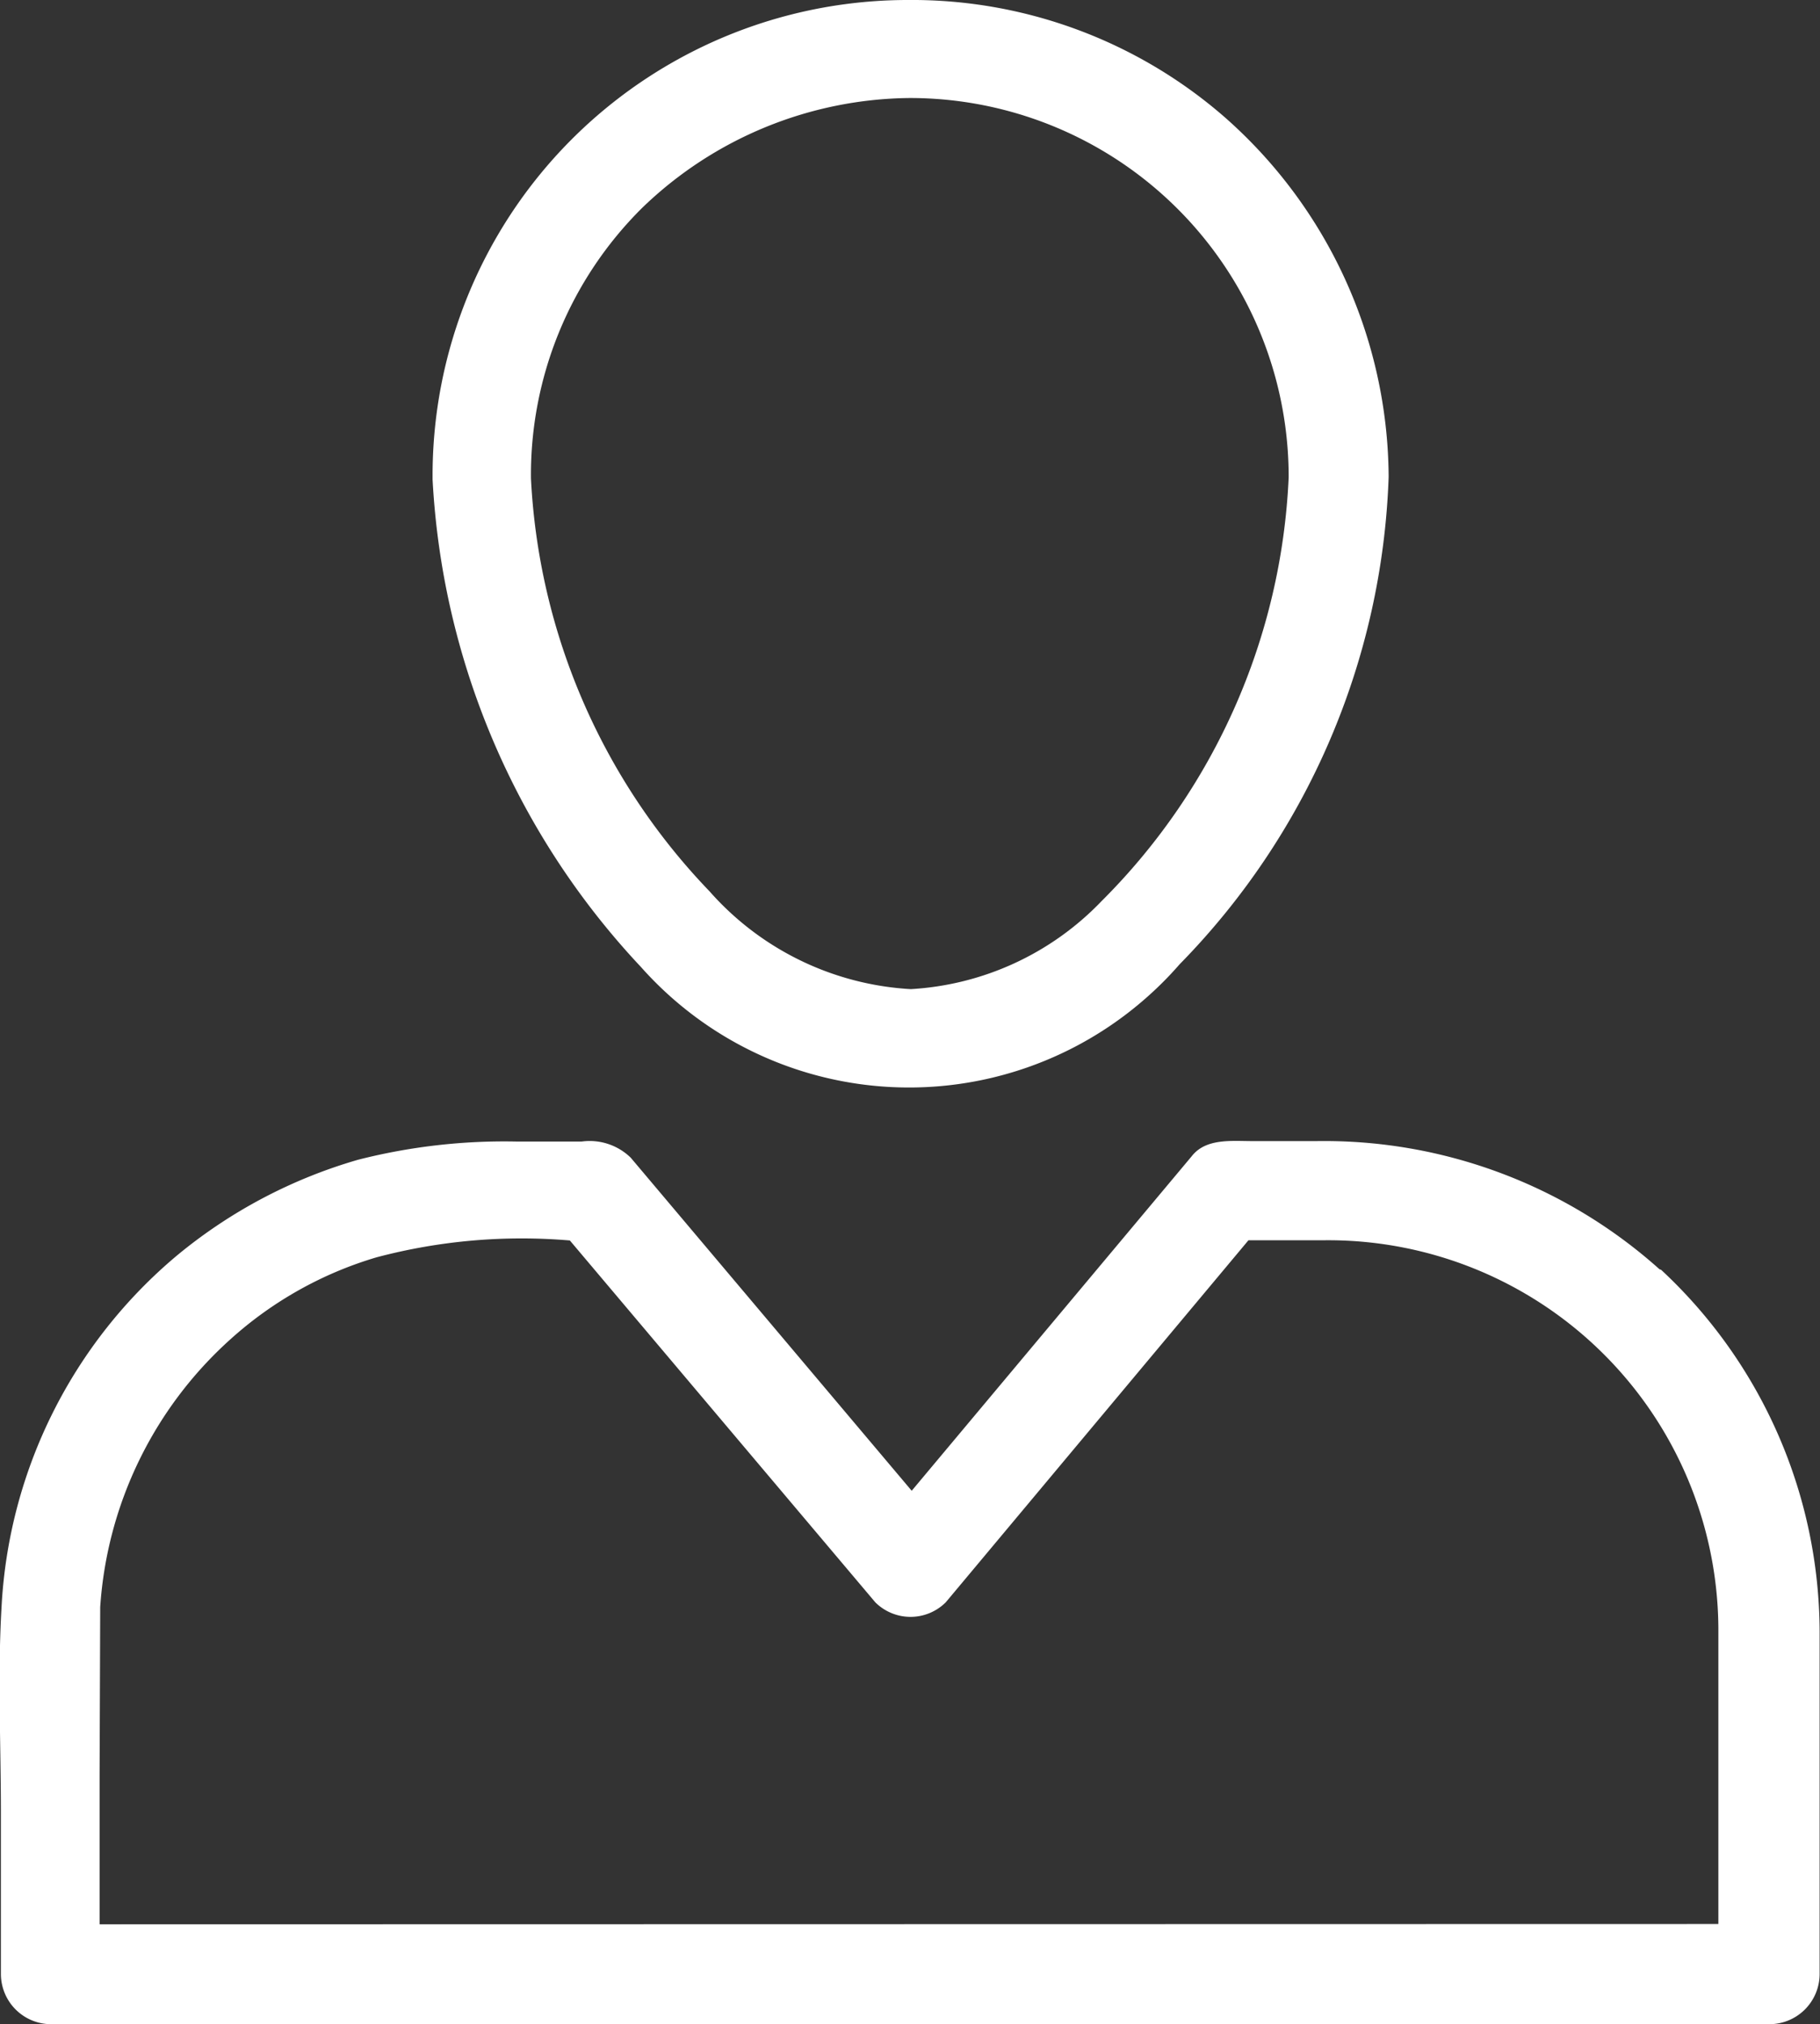
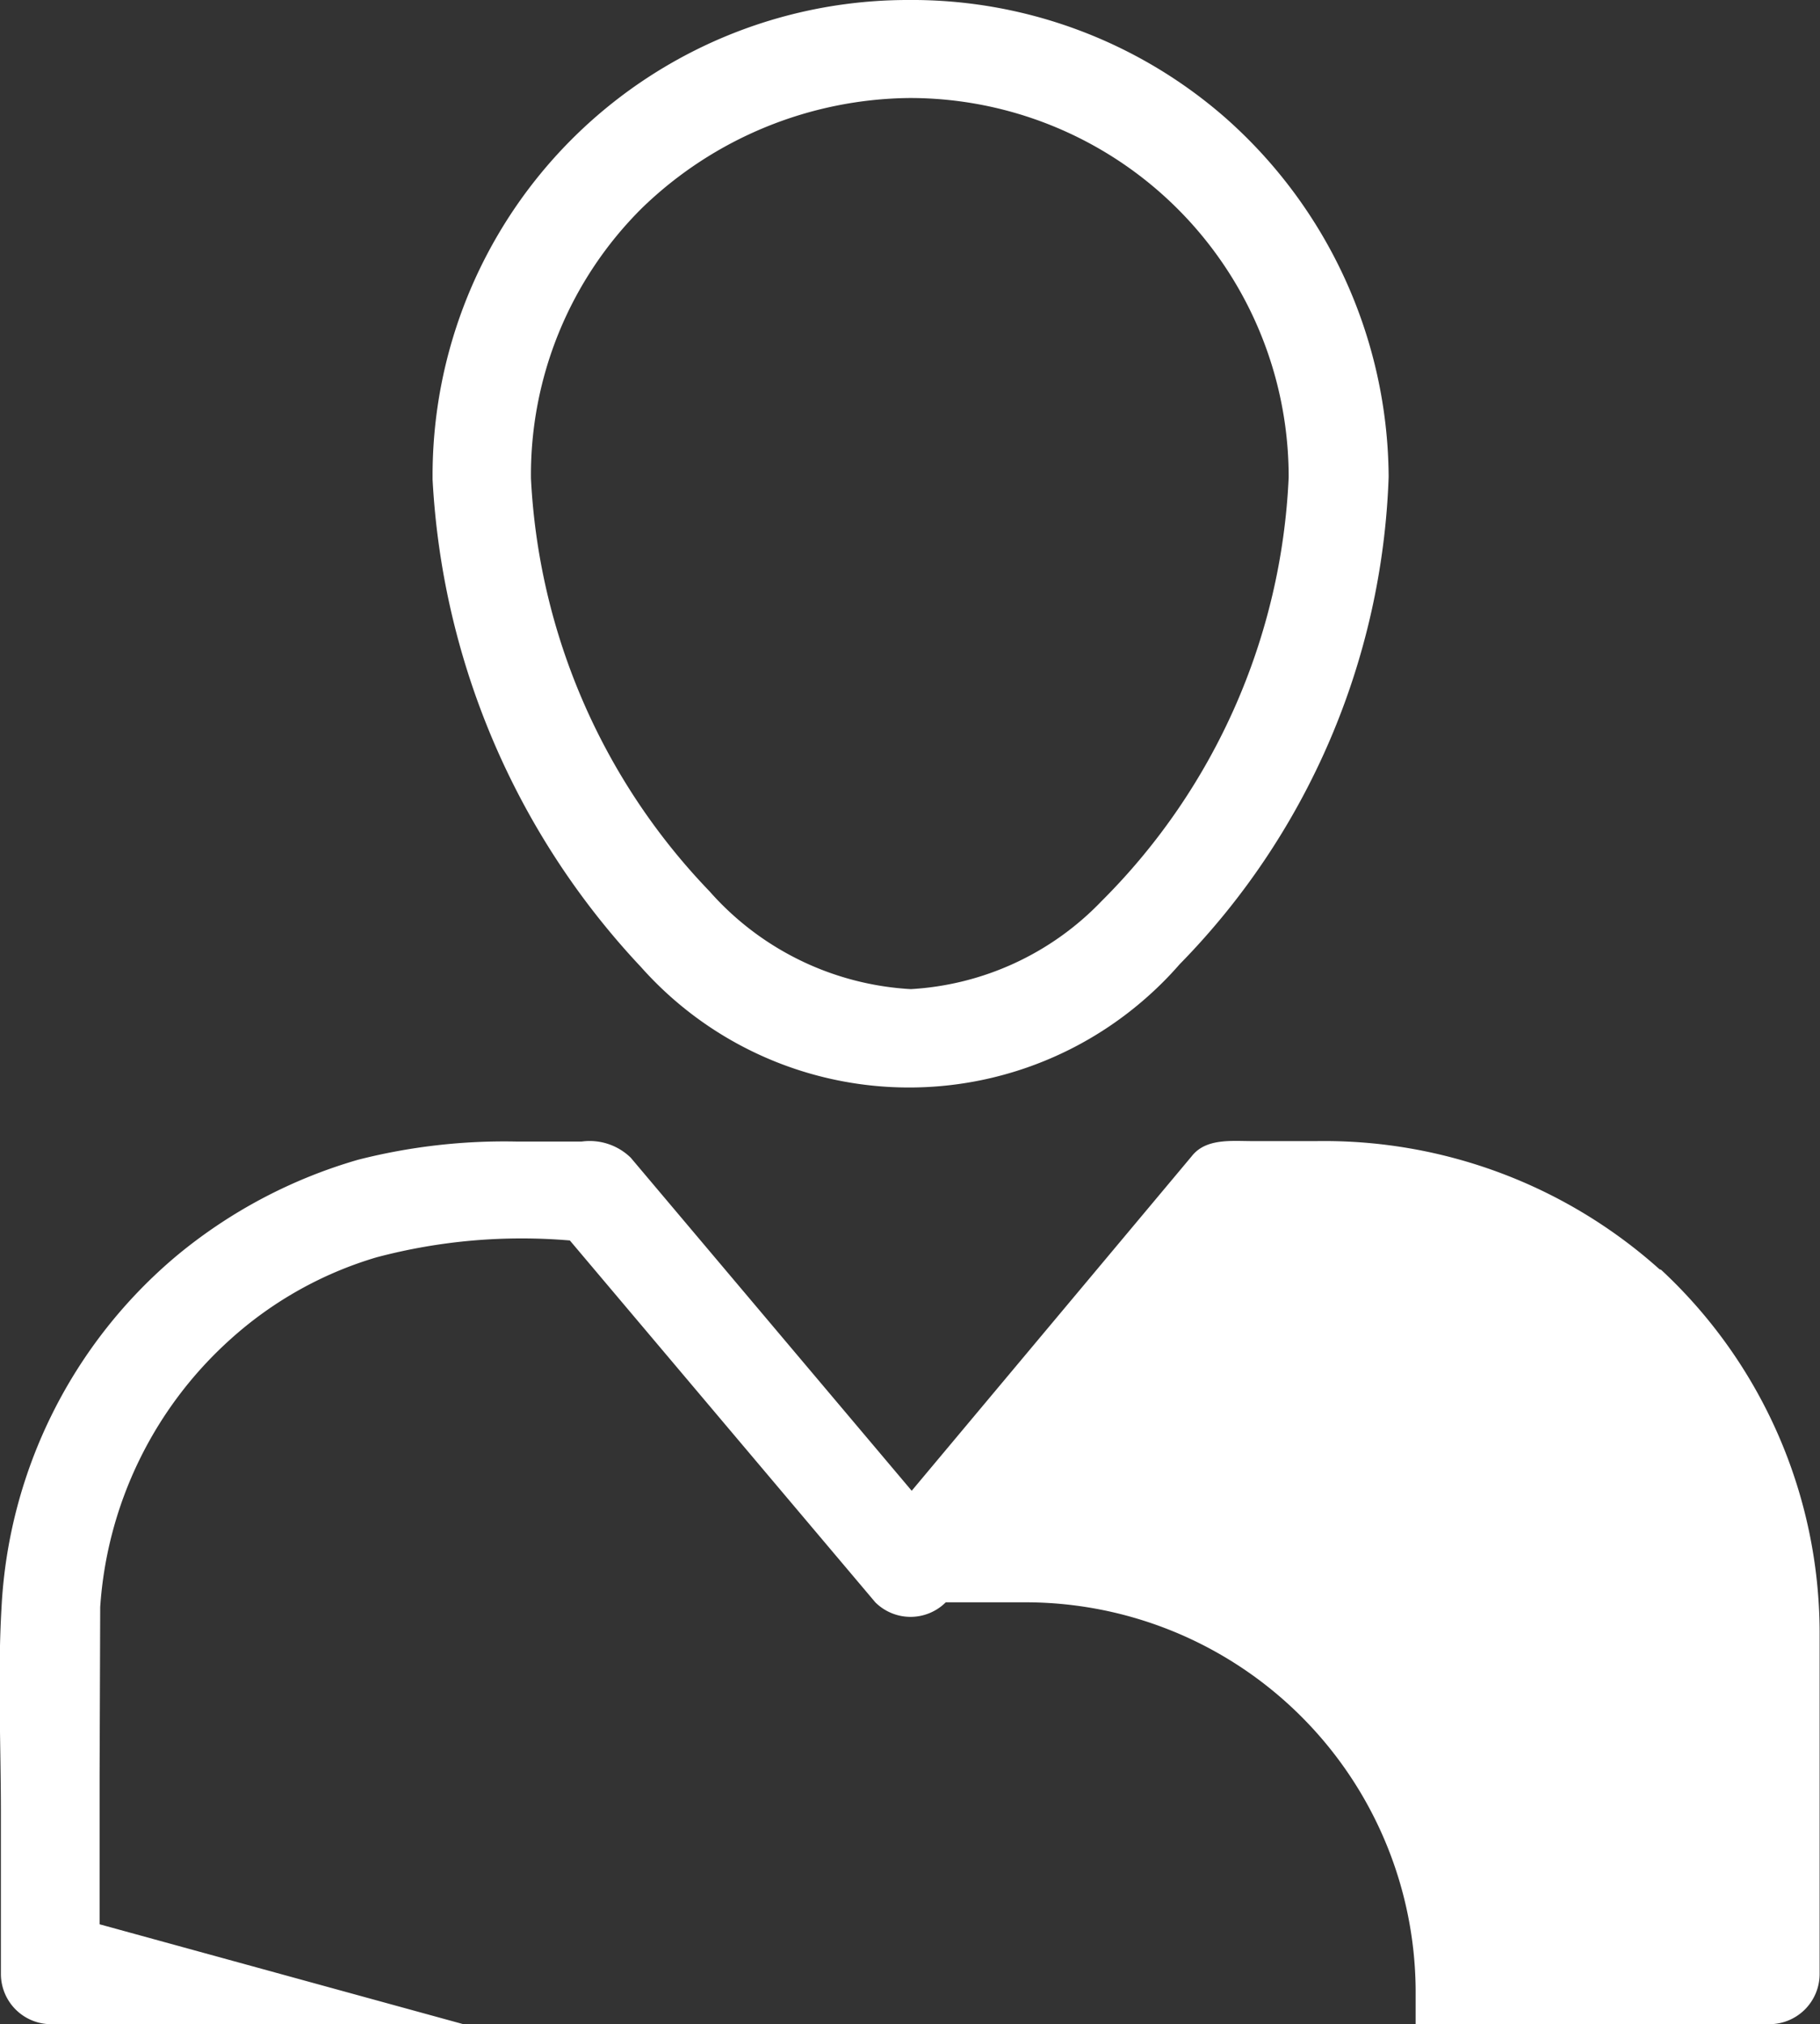
<svg xmlns="http://www.w3.org/2000/svg" width="24.049" height="26.745" viewBox="0 0 24.049 26.745">
  <rect x="0" y="0" width="24.049" height="26.745" fill="#333333" stroke="none" />
-   <path id="idade" d="M-614.417,513.712a6.289,6.289,0,0,0-4.193-1.552,6.281,6.281,0,0,0-6.278,6.284v.051a10.189,10.189,0,0,0,2.752,6.44h0a4.737,4.737,0,0,0,6.688.4,4.629,4.629,0,0,0,.43-.433,9.669,9.669,0,0,0,2.763-6.437v-.02A6.373,6.373,0,0,0-614.417,513.712Zm.841,4.755a8.427,8.427,0,0,1-2.473,5.6,3.79,3.79,0,0,1-2.52,1.162,3.832,3.832,0,0,1-2.66-1.293,8.476,8.476,0,0,1-2.359-5.455,4.964,4.964,0,0,1,1.468-3.573,5.152,5.152,0,0,1,3.532-1.453,5.005,5.005,0,0,1,5.012,5Zm4.921,10.47-.02-.006a6.64,6.64,0,0,0-4.53-1.694h-.852c-.273,0-.613-.04-.8.2l-3.7,4.42-3.712-4.4a.778.778,0,0,0-.65-.214h-.852a7.83,7.83,0,0,0-2.1.24,6.639,6.639,0,0,0-2.388,1.26,6.5,6.5,0,0,0-2.325,4.658c-.052.9-.008,1.812-.008,2.712v2.134a.664.664,0,0,0,.658.658h22.716a.664.664,0,0,0,.658-.658v-4.53A6.551,6.551,0,0,0-608.655,528.937Zm-20.633,8.648v-1.964l.008-2.226a5.22,5.22,0,0,1,1.716-3.535,5,5,0,0,1,1.934-1.087,7.492,7.492,0,0,1,2.556-.223l4.036,4.781a.66.66,0,0,0,.931,0l4-4.784h1.019a5.156,5.156,0,0,1,5.19,5.122v3.912l.016,0Z" transform="translate(630.604 -512.16)" fill="#fff" />
+   <path id="idade" d="M-614.417,513.712a6.289,6.289,0,0,0-4.193-1.552,6.281,6.281,0,0,0-6.278,6.284v.051a10.189,10.189,0,0,0,2.752,6.44h0a4.737,4.737,0,0,0,6.688.4,4.629,4.629,0,0,0,.43-.433,9.669,9.669,0,0,0,2.763-6.437v-.02A6.373,6.373,0,0,0-614.417,513.712Zm.841,4.755a8.427,8.427,0,0,1-2.473,5.6,3.79,3.79,0,0,1-2.52,1.162,3.832,3.832,0,0,1-2.66-1.293,8.476,8.476,0,0,1-2.359-5.455,4.964,4.964,0,0,1,1.468-3.573,5.152,5.152,0,0,1,3.532-1.453,5.005,5.005,0,0,1,5.012,5Zm4.921,10.47-.02-.006a6.64,6.64,0,0,0-4.53-1.694h-.852c-.273,0-.613-.04-.8.2l-3.7,4.42-3.712-4.4a.778.778,0,0,0-.65-.214h-.852a7.83,7.83,0,0,0-2.1.24,6.639,6.639,0,0,0-2.388,1.26,6.5,6.5,0,0,0-2.325,4.658c-.052.9-.008,1.812-.008,2.712v2.134a.664.664,0,0,0,.658.658h22.716a.664.664,0,0,0,.658-.658v-4.53A6.551,6.551,0,0,0-608.655,528.937Zm-20.633,8.648v-1.964l.008-2.226a5.22,5.22,0,0,1,1.716-3.535,5,5,0,0,1,1.934-1.087,7.492,7.492,0,0,1,2.556-.223l4.036,4.781a.66.66,0,0,0,.931,0h1.019a5.156,5.156,0,0,1,5.19,5.122v3.912l.016,0Z" transform="translate(630.604 -512.16)" fill="#fff" />
</svg>